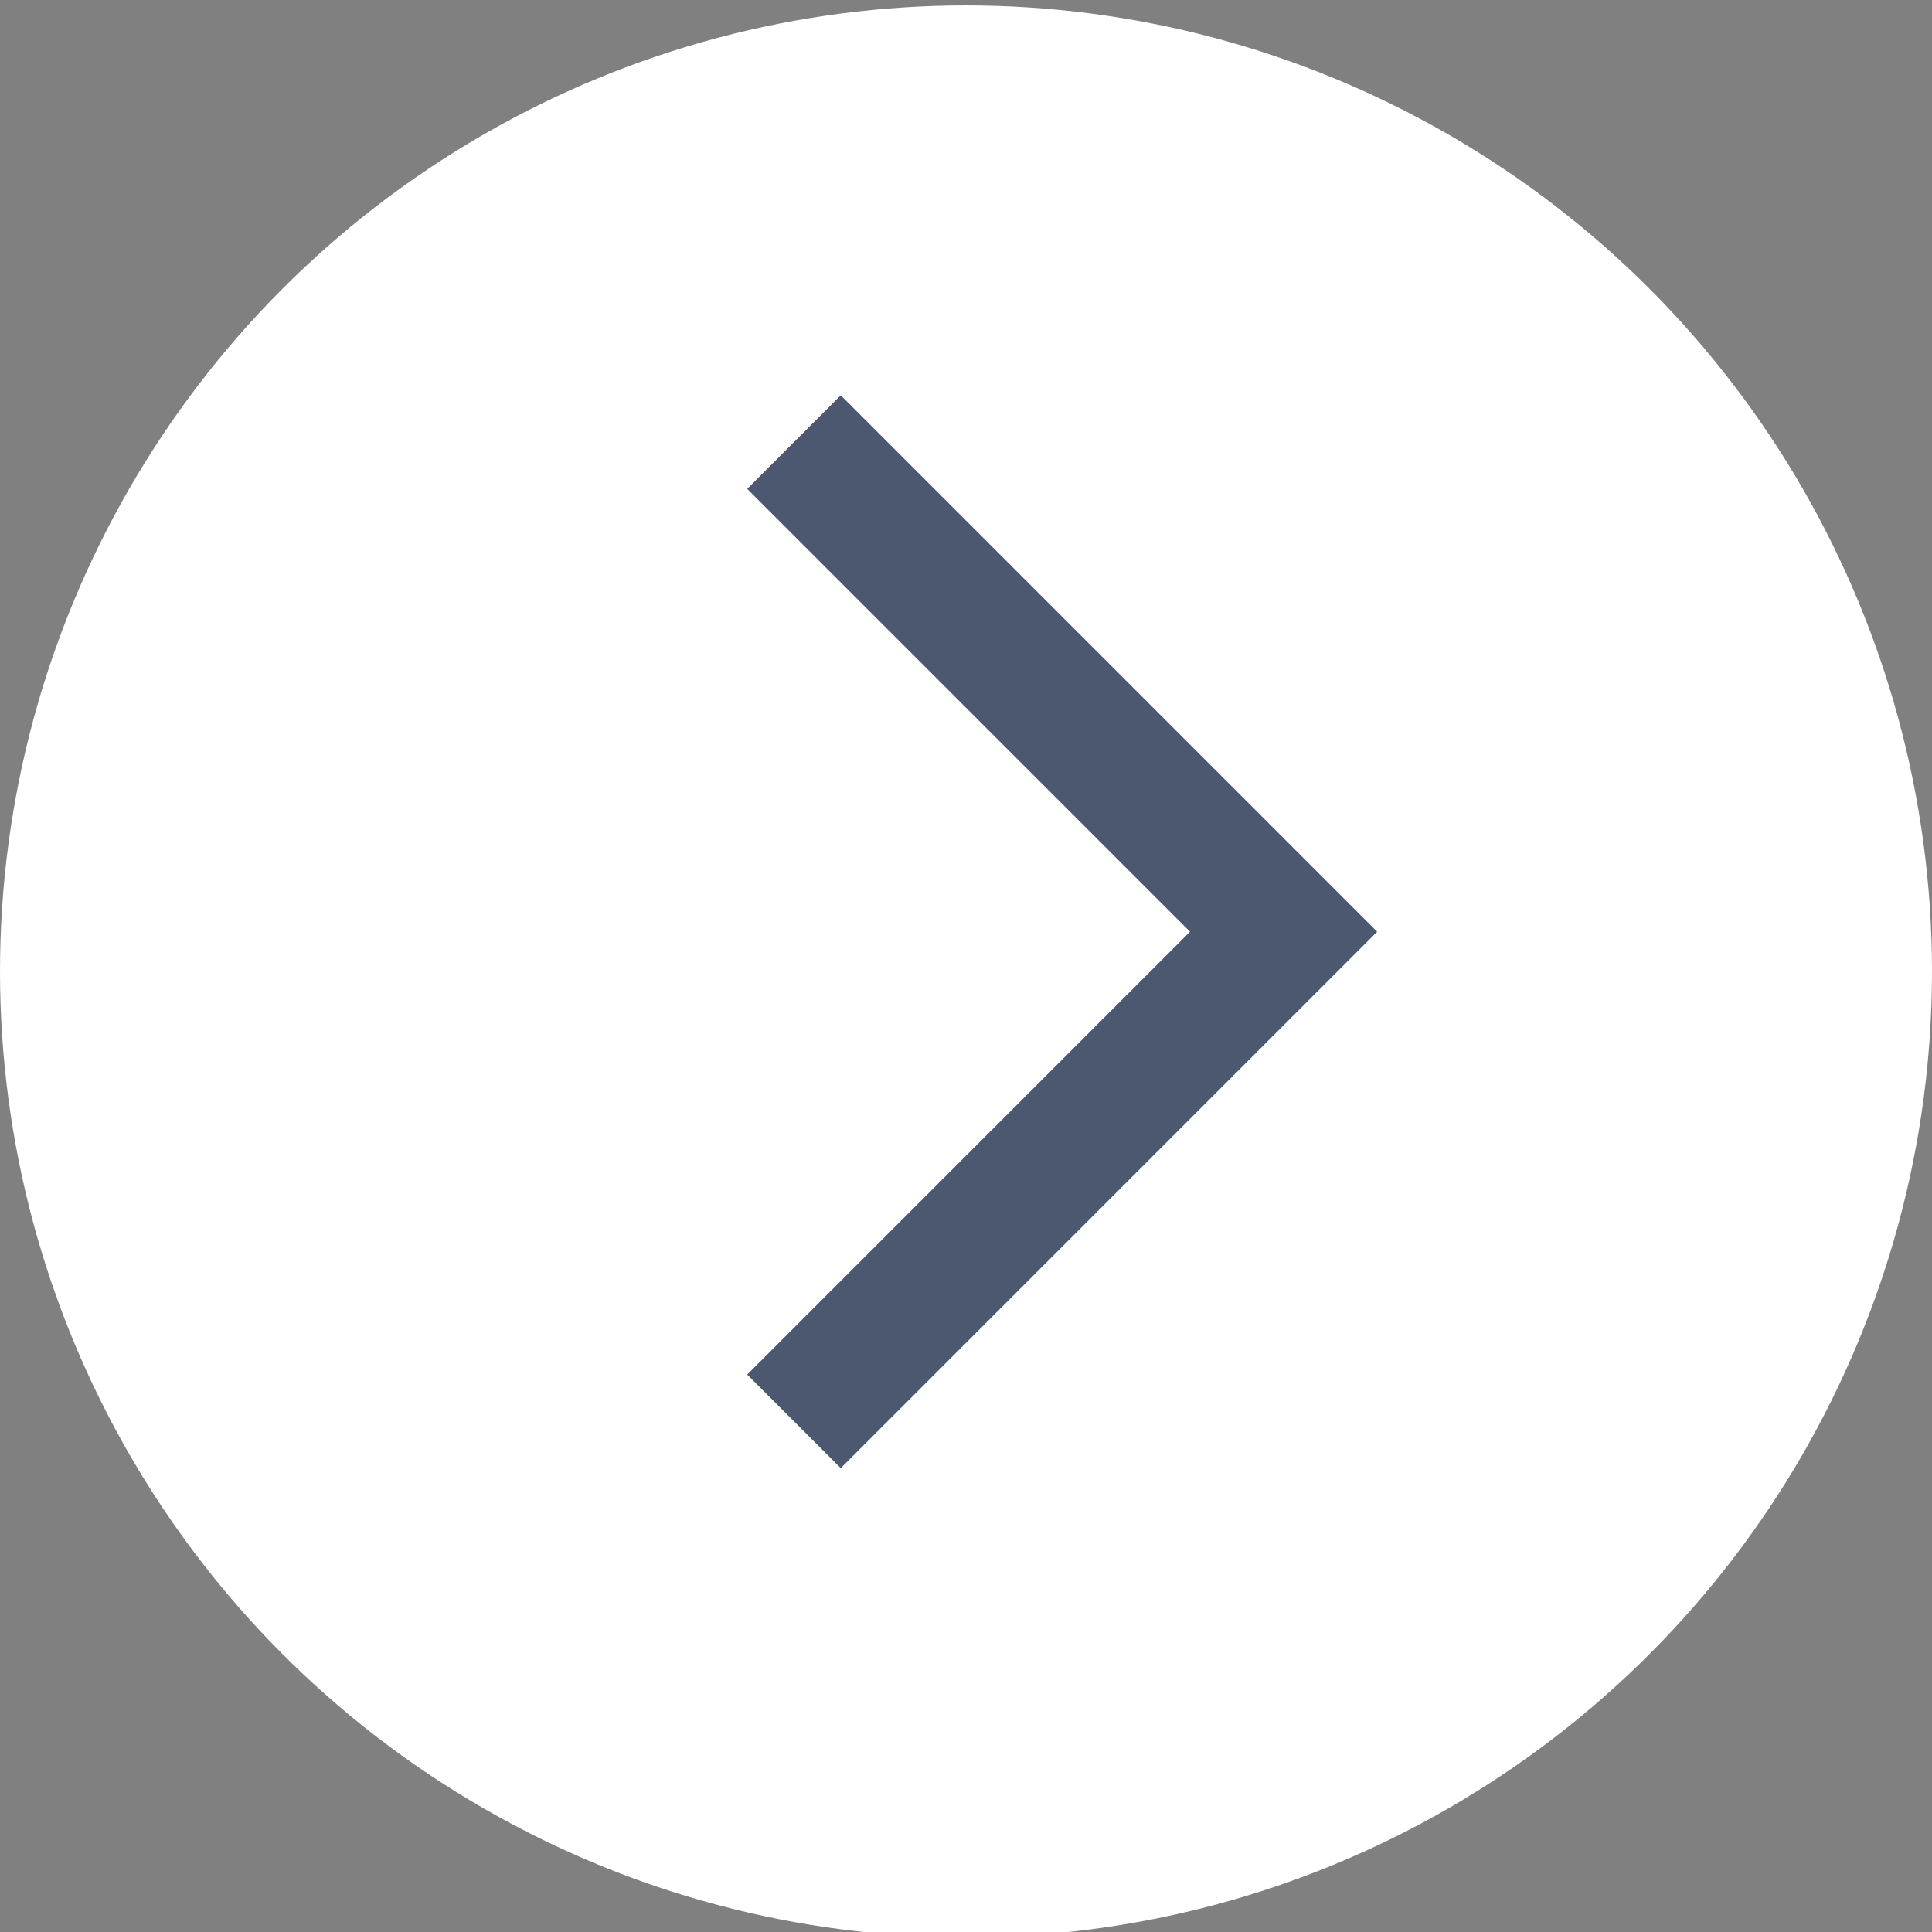
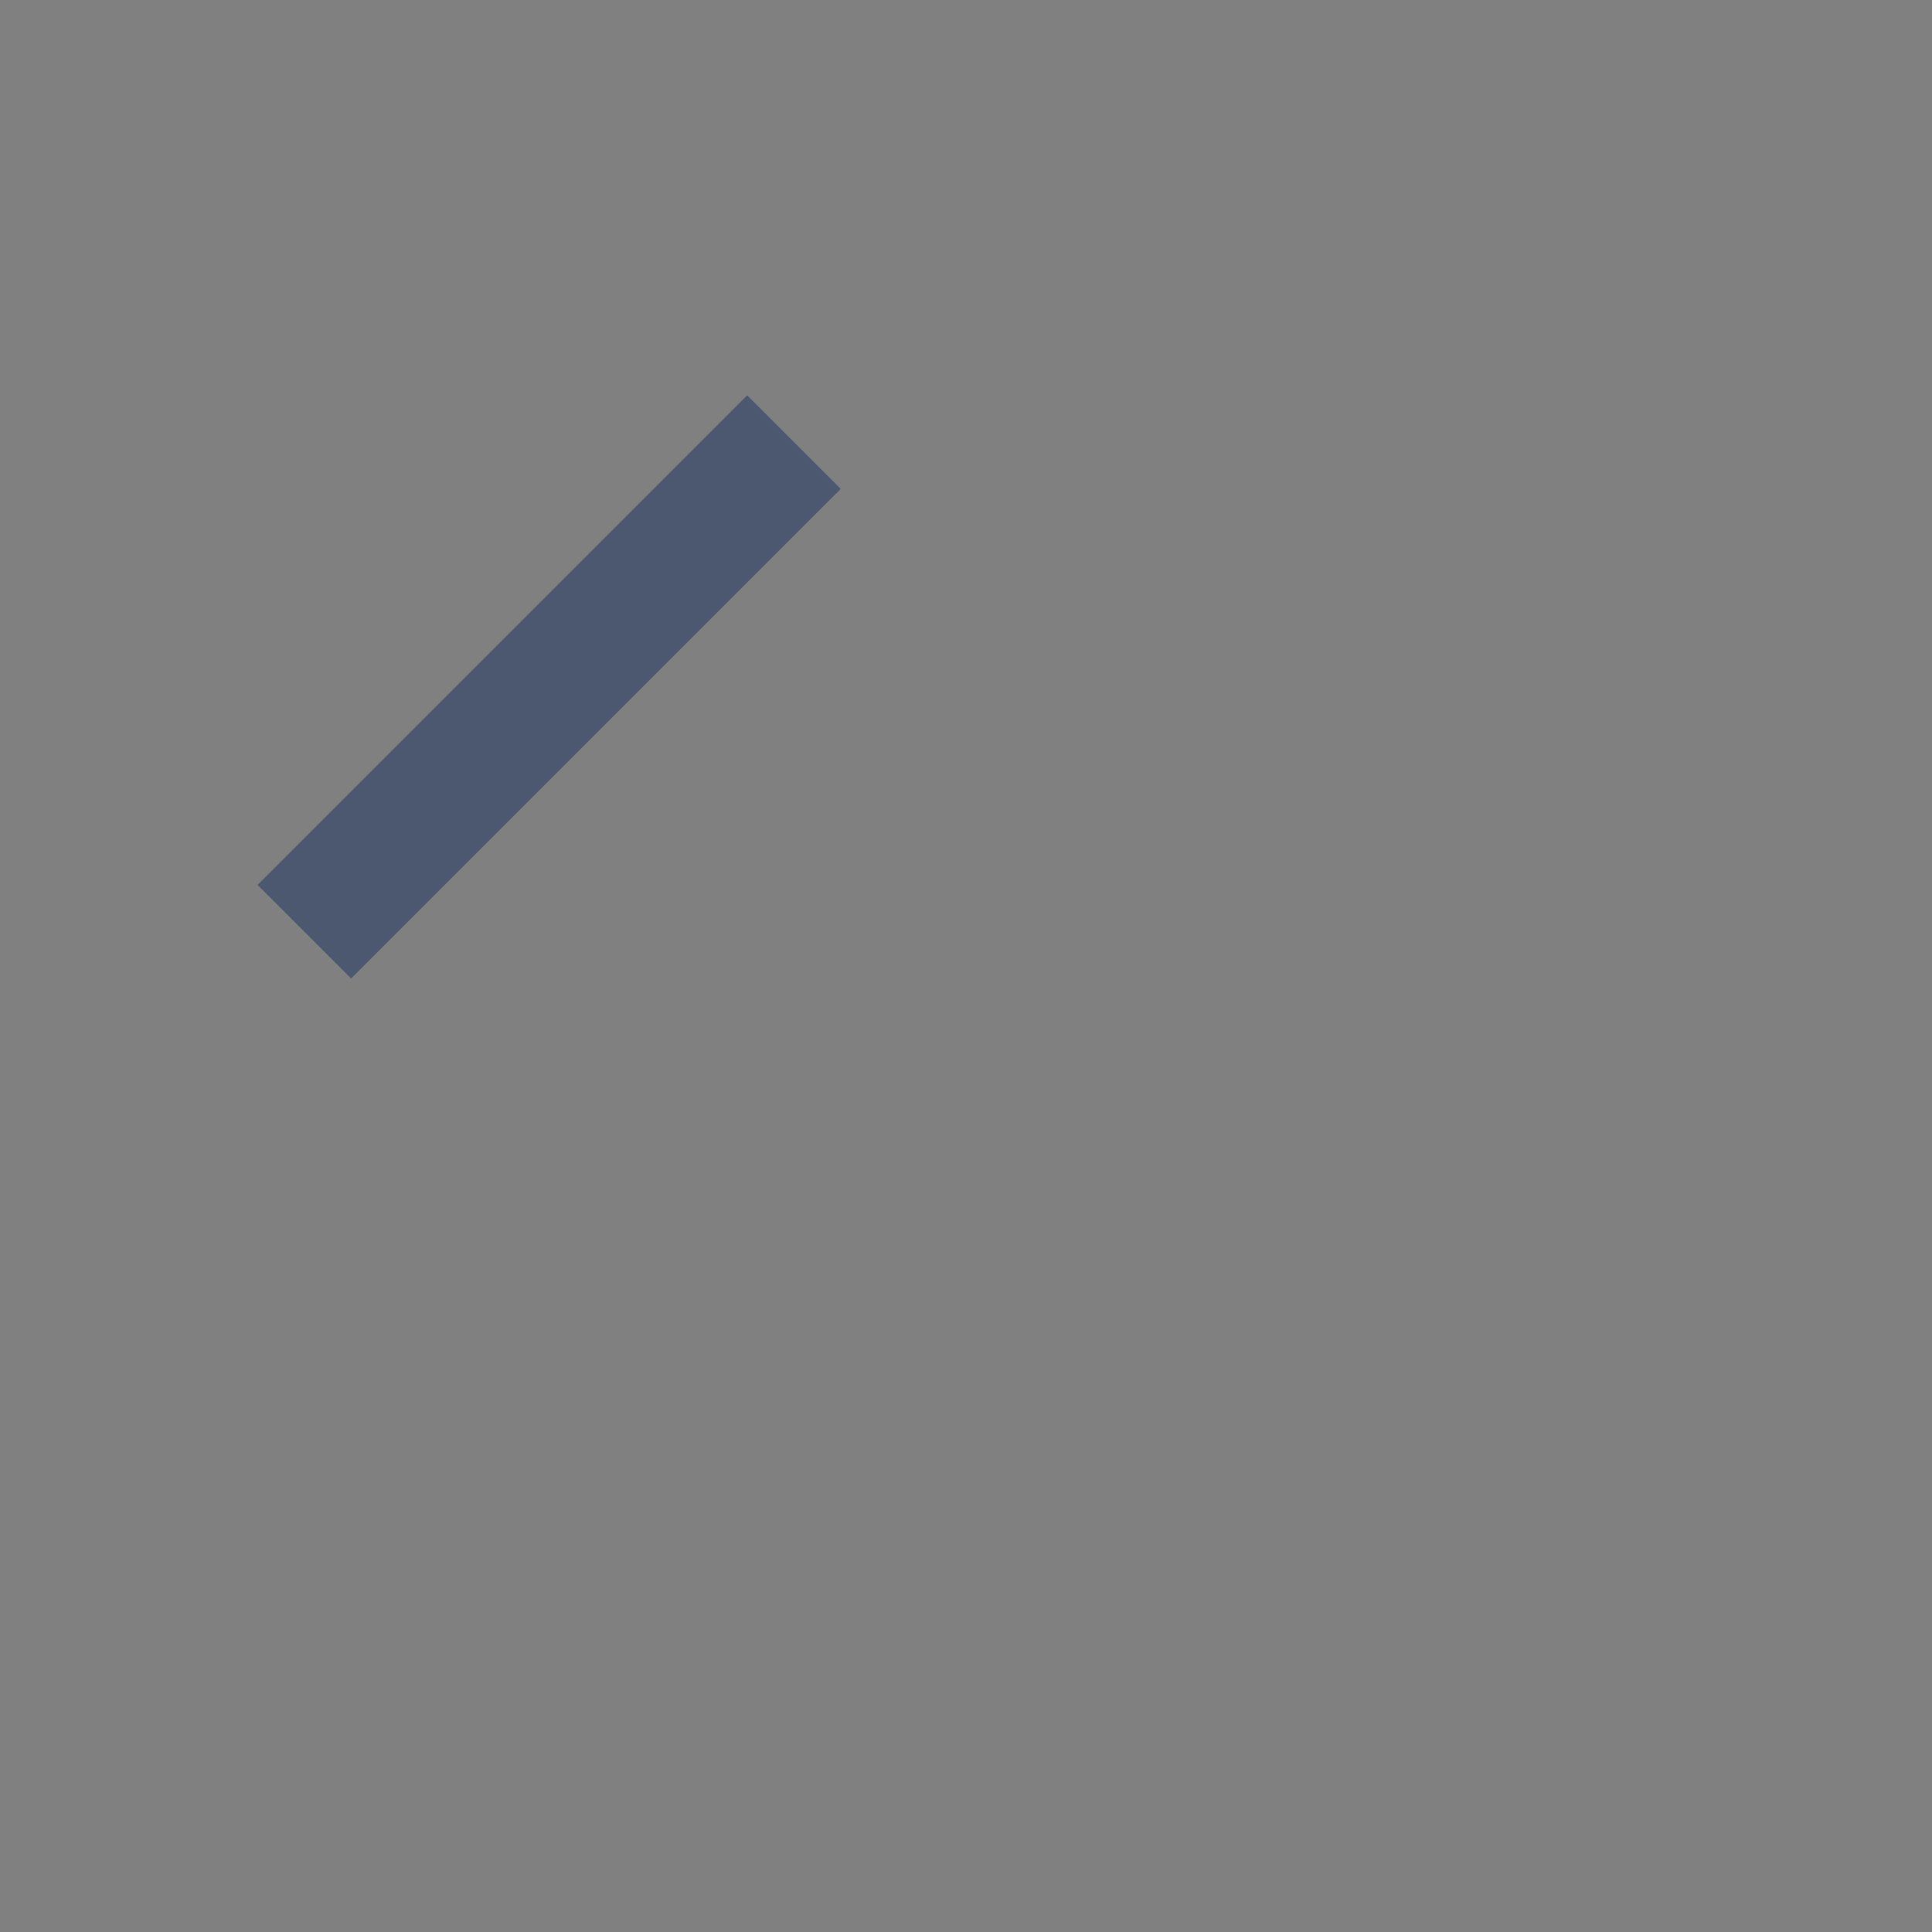
<svg xmlns="http://www.w3.org/2000/svg" version="1.1" id="レイヤー_1" x="0px" y="0px" viewBox="0 0 14.6 14.6" style="enable-background:new 0 0 14.6 14.6;" xml:space="preserve">
  <rect x="0" y="0" width="14.6" height="14.6" fill="#808080" stroke="none" />
  <style type="text/css">
	.st0{fill:#FFFFFF;}
	.st1{fill:none;stroke:#4C5870;}
</style>
  <g id="グループ化_53" transform="translate(-280 -1360.359)">
-     <circle id="楕円形_4" class="st0" cx="287.3" cy="1367.7" r="7.3" />
-     <path id="パス_57" class="st1" d="M286,1363.7l3.7,3.7l-3.7,3.7" />
+     <path id="パス_57" class="st1" d="M286,1363.7l-3.7,3.7" />
  </g>
</svg>